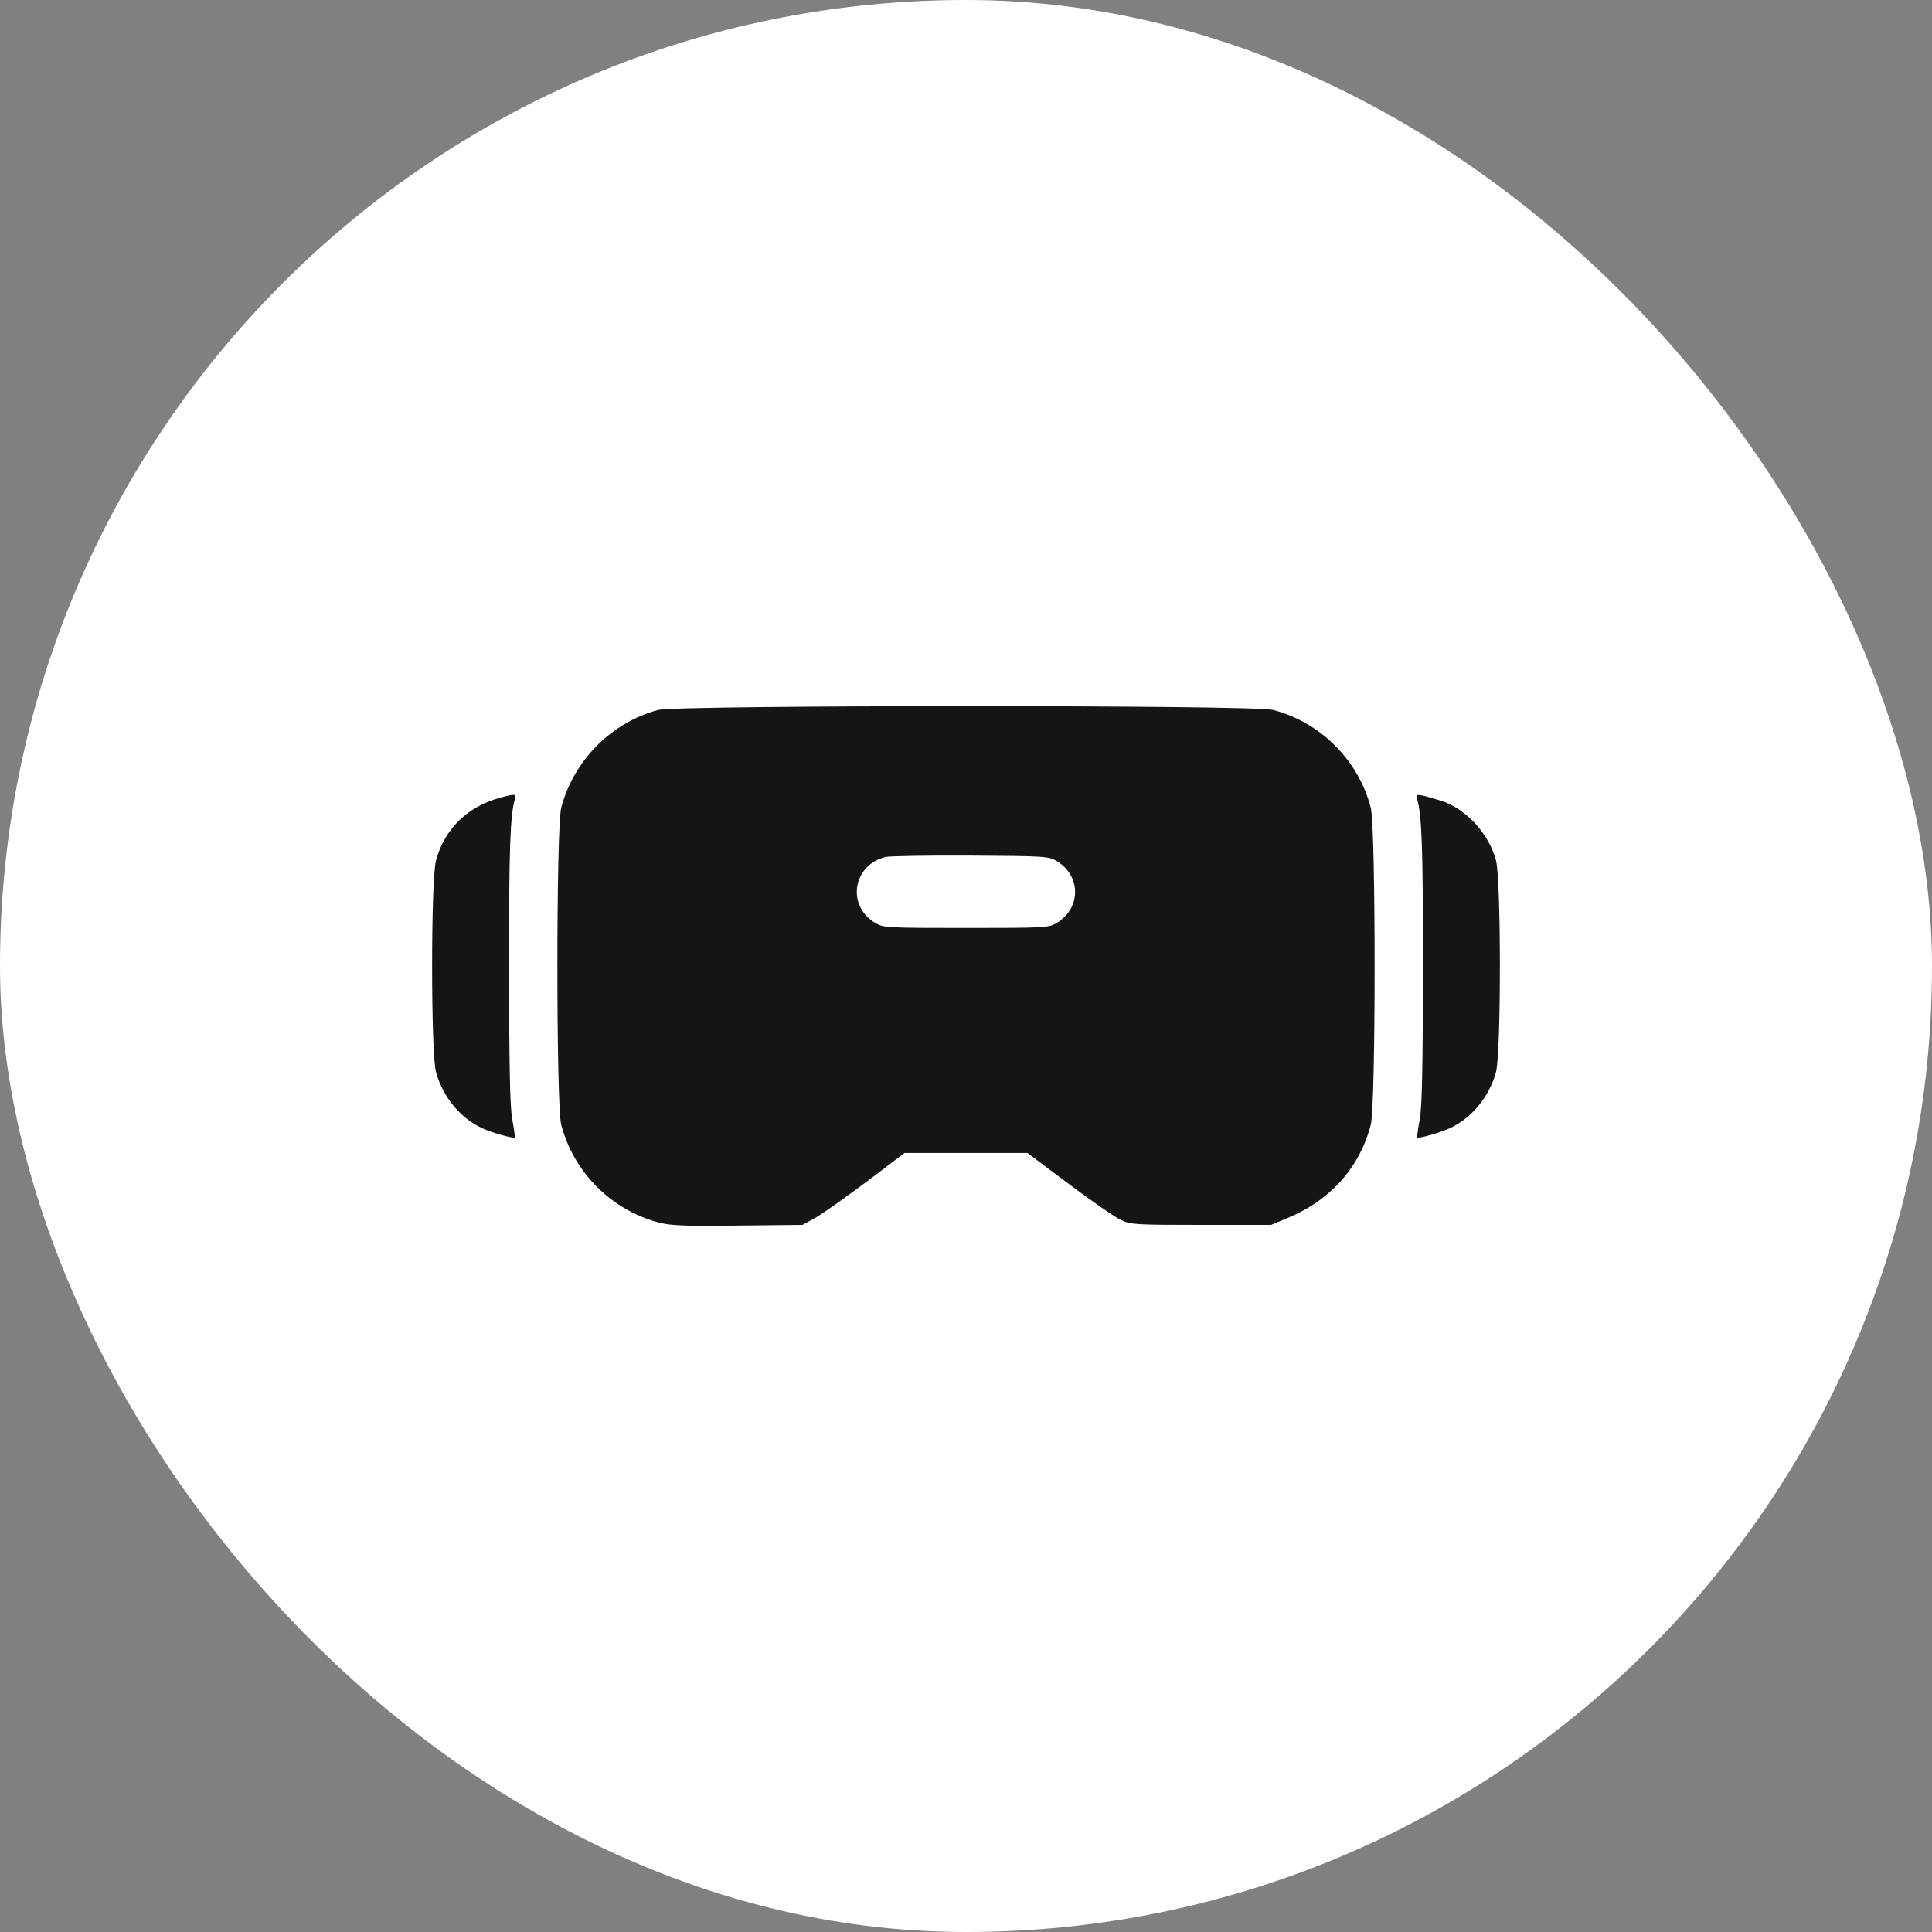
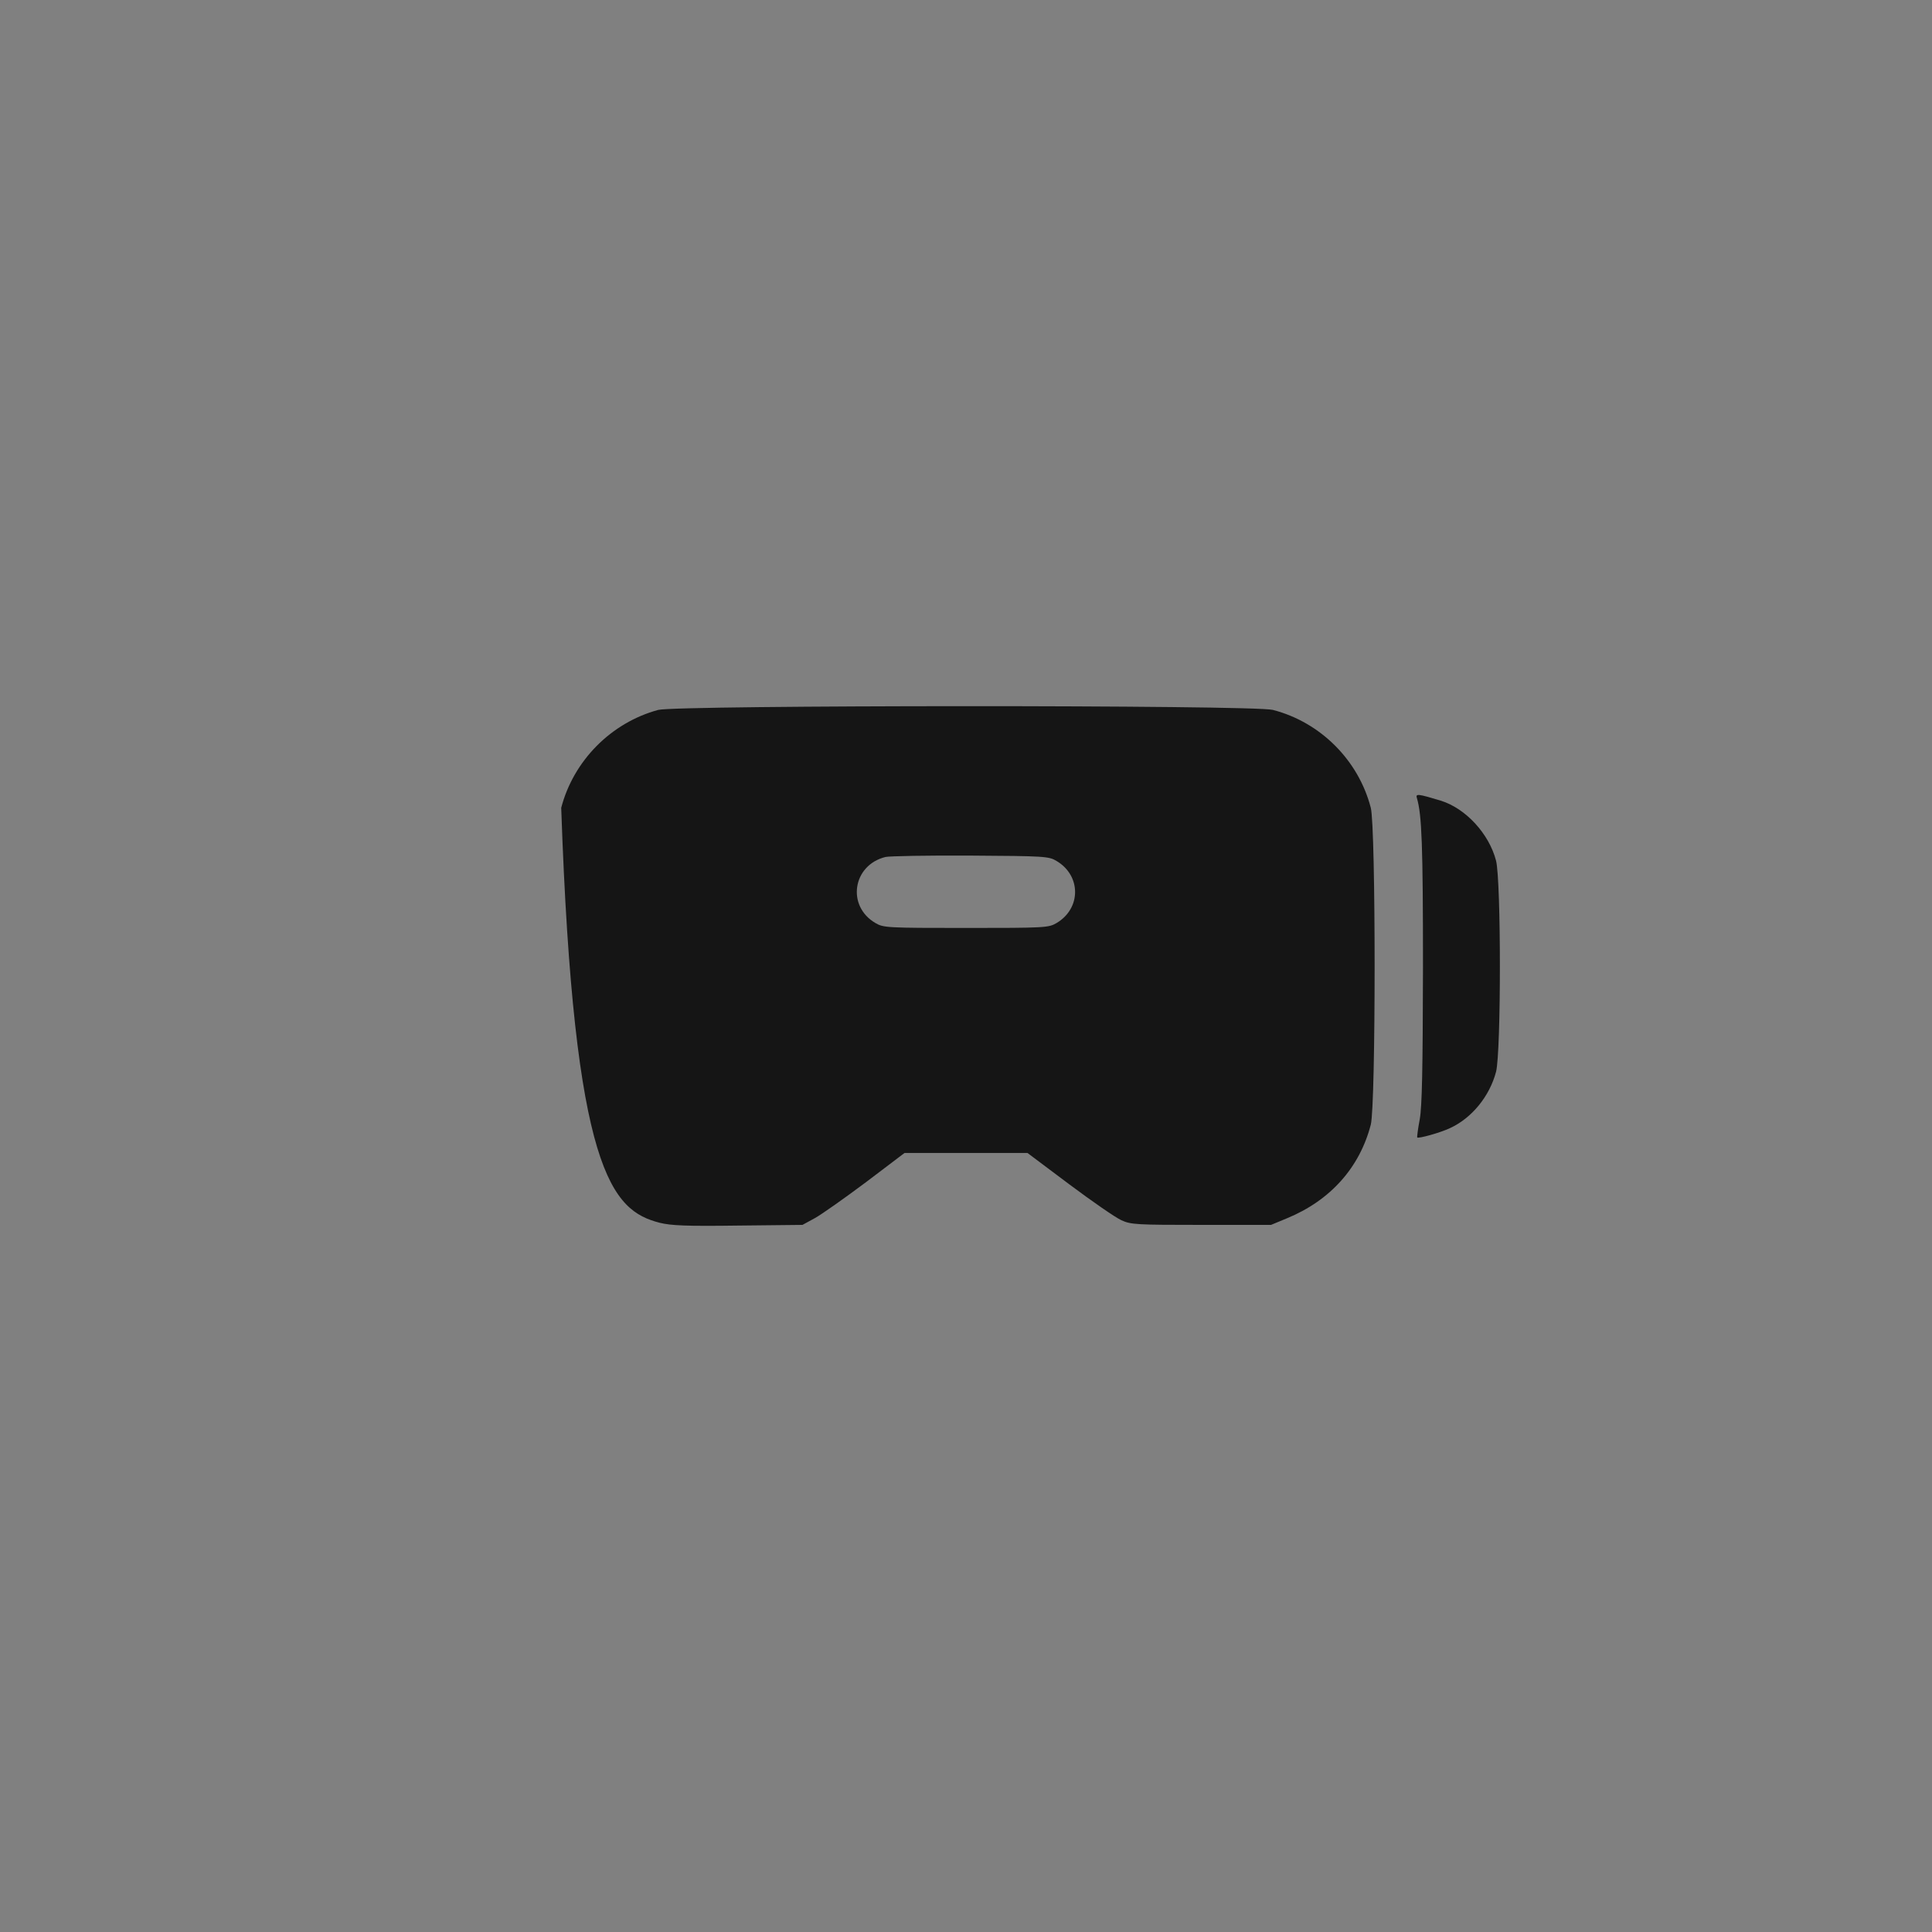
<svg xmlns="http://www.w3.org/2000/svg" width="62" height="62" viewBox="0 0 62 62" fill="none">
  <rect x="0" y="0" width="62" height="62" fill="#808080" stroke="none" />
-   <rect width="62" height="62" rx="31" fill="white" />
-   <path d="M21.122 22.782C19.61 23.191 18.404 24.412 18.01 25.923C17.846 26.556 17.846 35.459 18.01 36.092C18.412 37.633 19.633 38.846 21.174 39.241C21.531 39.33 22.022 39.353 23.69 39.33L25.752 39.308L26.161 39.085C26.385 38.958 27.122 38.437 27.799 37.931L29.027 37H31H32.973L34.313 38.005C35.05 38.556 35.802 39.077 35.988 39.159C36.293 39.3 36.479 39.308 38.556 39.308H40.789L41.31 39.092C42.695 38.519 43.633 37.469 43.99 36.092C44.154 35.459 44.154 26.556 43.99 25.923C43.596 24.397 42.375 23.176 40.849 22.782C40.231 22.618 21.717 22.625 21.122 22.782ZM33.903 27.628C34.7 28.097 34.7 29.154 33.903 29.623C33.65 29.772 33.531 29.779 31 29.779C28.469 29.779 28.35 29.772 28.097 29.623C27.159 29.079 27.36 27.762 28.417 27.501C28.544 27.472 29.779 27.449 31.149 27.457C33.516 27.472 33.658 27.479 33.903 27.628Z" fill="#151515" />
-   <path d="M16.037 25.604C14.995 25.886 14.258 26.616 13.99 27.621C13.826 28.269 13.826 33.748 13.99 34.395C14.198 35.184 14.771 35.884 15.471 36.204C15.769 36.346 16.484 36.547 16.521 36.502C16.528 36.487 16.498 36.227 16.439 35.921C16.364 35.497 16.342 34.313 16.335 31.045C16.335 27.137 16.372 26.154 16.528 25.626C16.573 25.477 16.506 25.47 16.037 25.604Z" fill="#151515" />
+   <path d="M21.122 22.782C19.61 23.191 18.404 24.412 18.01 25.923C18.412 37.633 19.633 38.846 21.174 39.241C21.531 39.33 22.022 39.353 23.69 39.33L25.752 39.308L26.161 39.085C26.385 38.958 27.122 38.437 27.799 37.931L29.027 37H31H32.973L34.313 38.005C35.05 38.556 35.802 39.077 35.988 39.159C36.293 39.3 36.479 39.308 38.556 39.308H40.789L41.31 39.092C42.695 38.519 43.633 37.469 43.99 36.092C44.154 35.459 44.154 26.556 43.99 25.923C43.596 24.397 42.375 23.176 40.849 22.782C40.231 22.618 21.717 22.625 21.122 22.782ZM33.903 27.628C34.7 28.097 34.7 29.154 33.903 29.623C33.65 29.772 33.531 29.779 31 29.779C28.469 29.779 28.35 29.772 28.097 29.623C27.159 29.079 27.36 27.762 28.417 27.501C28.544 27.472 29.779 27.449 31.149 27.457C33.516 27.472 33.658 27.479 33.903 27.628Z" fill="#151515" />
  <path d="M45.472 25.618C45.628 26.154 45.665 27.115 45.665 31.045C45.658 34.313 45.636 35.497 45.561 35.921C45.502 36.227 45.472 36.487 45.479 36.502C45.517 36.547 46.231 36.346 46.529 36.204C47.229 35.884 47.802 35.184 48.01 34.395C48.174 33.748 48.174 28.276 48.01 27.621C47.787 26.757 47.035 25.939 46.231 25.693C45.494 25.47 45.42 25.462 45.472 25.618Z" fill="#151515" />
</svg>